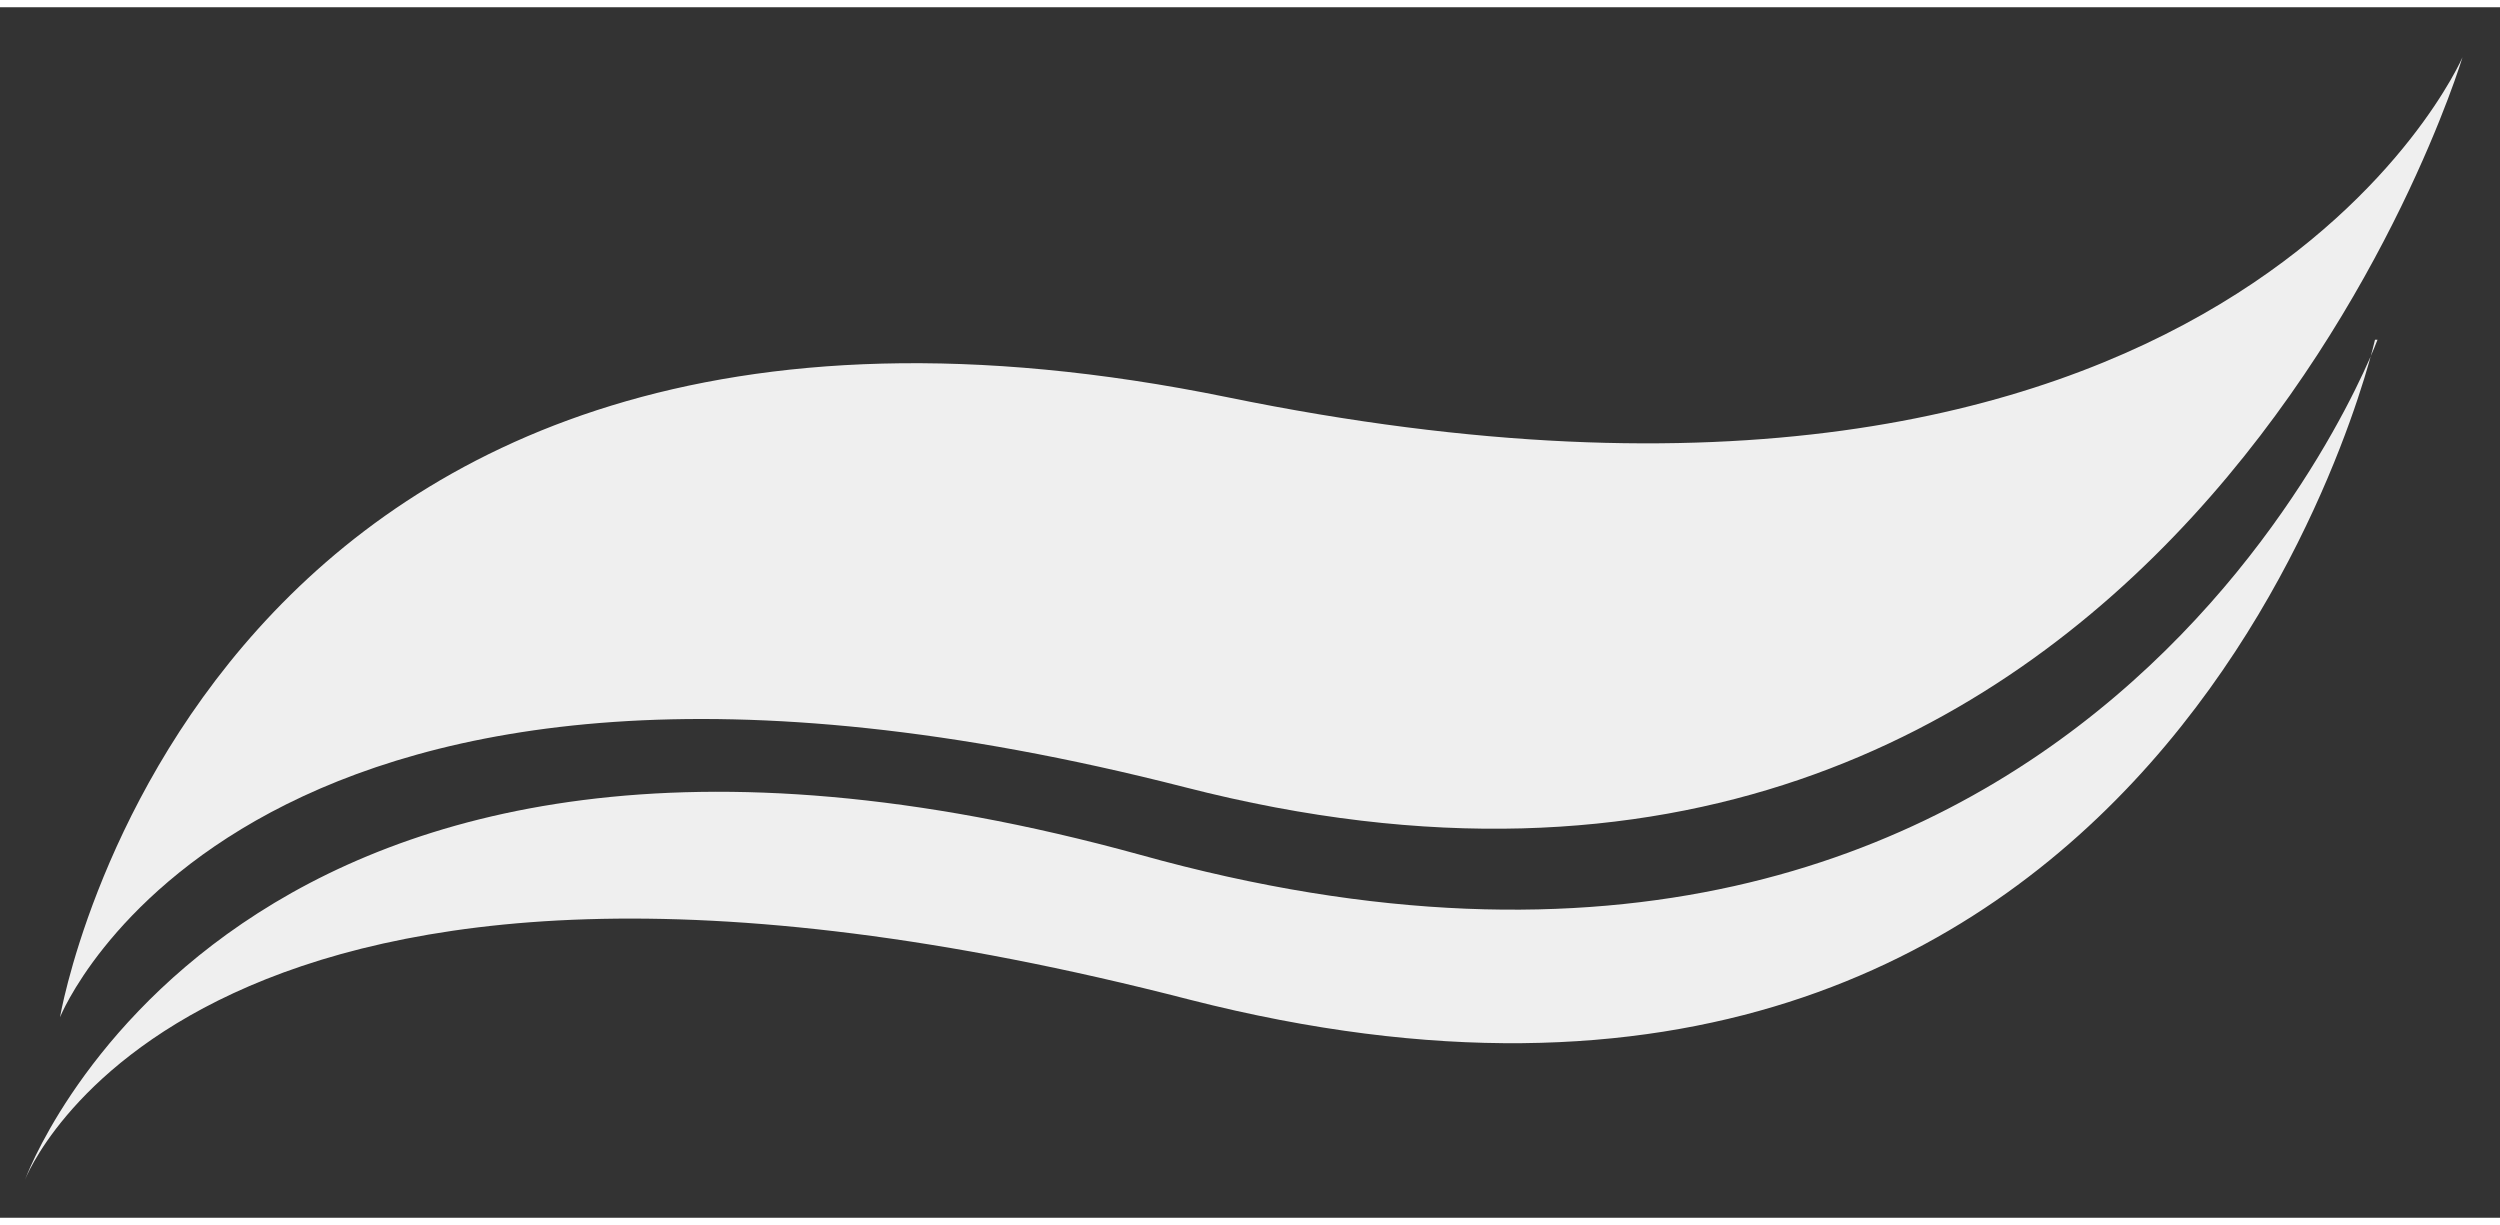
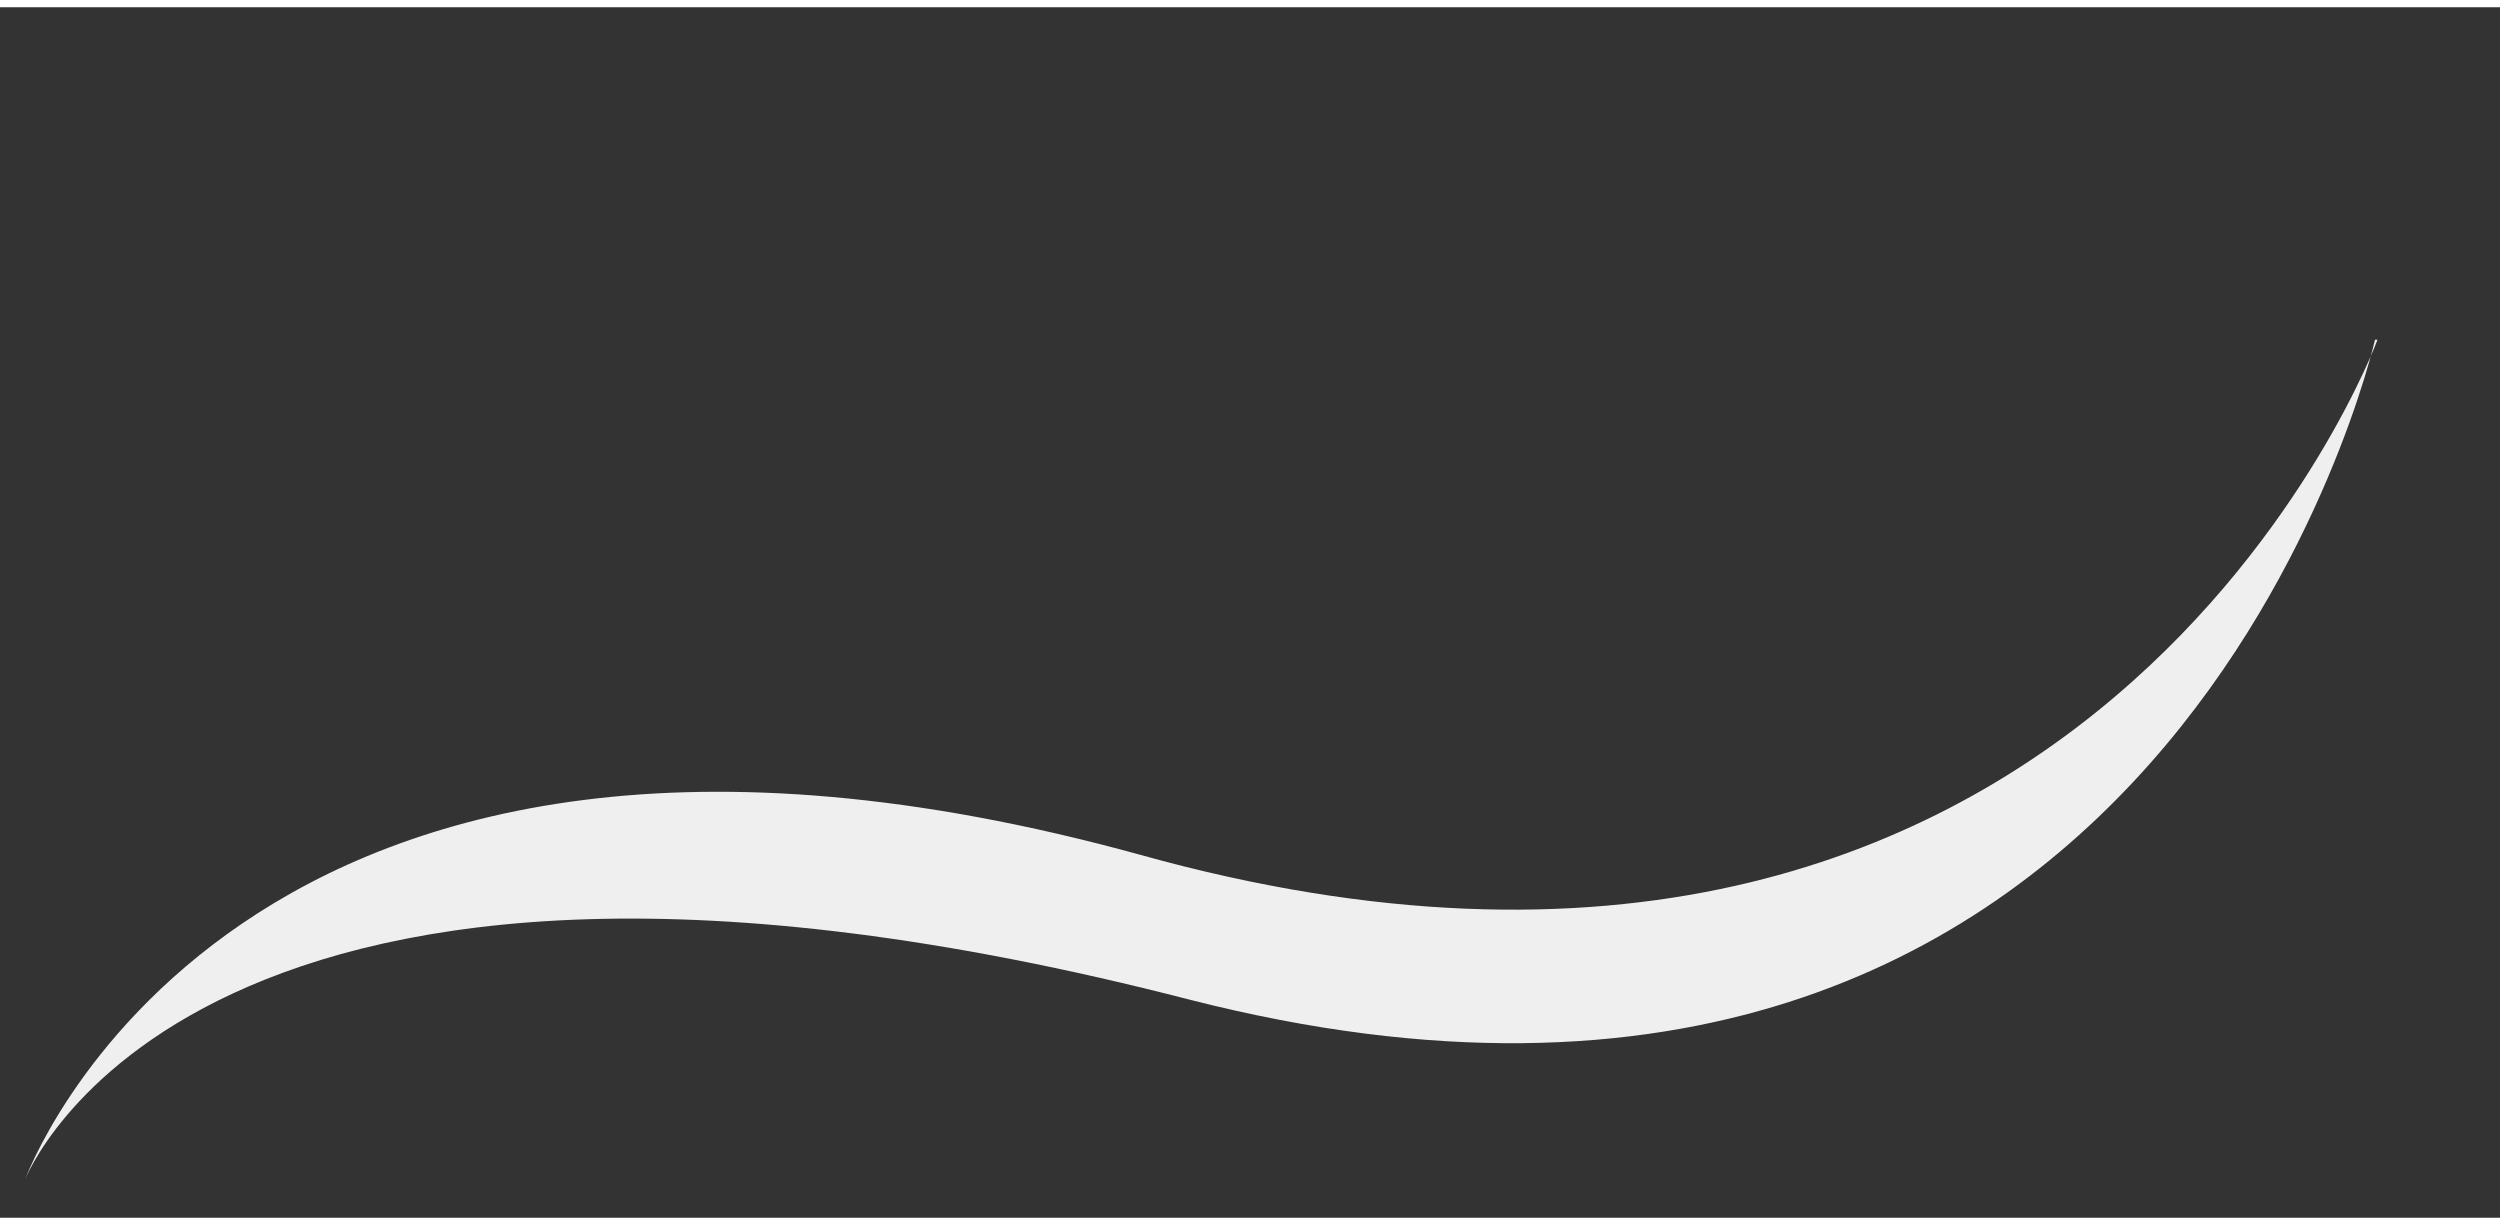
<svg xmlns="http://www.w3.org/2000/svg" version="1.2" viewBox="77 0 100 48.42" width="400" height="196">
  <rect x="77" y="0" width="100" height="48.42" fill="#333333" stroke="none" />
  <title>logo</title>
  <style>
		.s0 { fill: #efefef } 
	</style>
  <g>
    <g id="katman_1">
      <g>
-         <path class="s0" d="m175.5 2c0 0-9.4 21.8-49.4 13.6-41.1-8.4-46.7 24.8-46.7 24.8 0 0 7.5-18.8 45-9.2 39.3 10.1 51.1-29.2 51.1-29.2z" />
-         <path fill-rule="evenodd" class="s0" d="m172.1 13.3c0 0-11.5 31.2-49.5 20.6-36.3-10-44.6 13-44.6 13 0 0 6.7-17.5 46.6-7.2 39.2 10 47.4-26.4 47.4-26.4z" />
+         <path fill-rule="evenodd" class="s0" d="m172.1 13.3c0 0-11.5 31.2-49.5 20.6-36.3-10-44.6 13-44.6 13 0 0 6.7-17.5 46.6-7.2 39.2 10 47.4-26.4 47.4-26.4" />
      </g>
    </g>
  </g>
</svg>